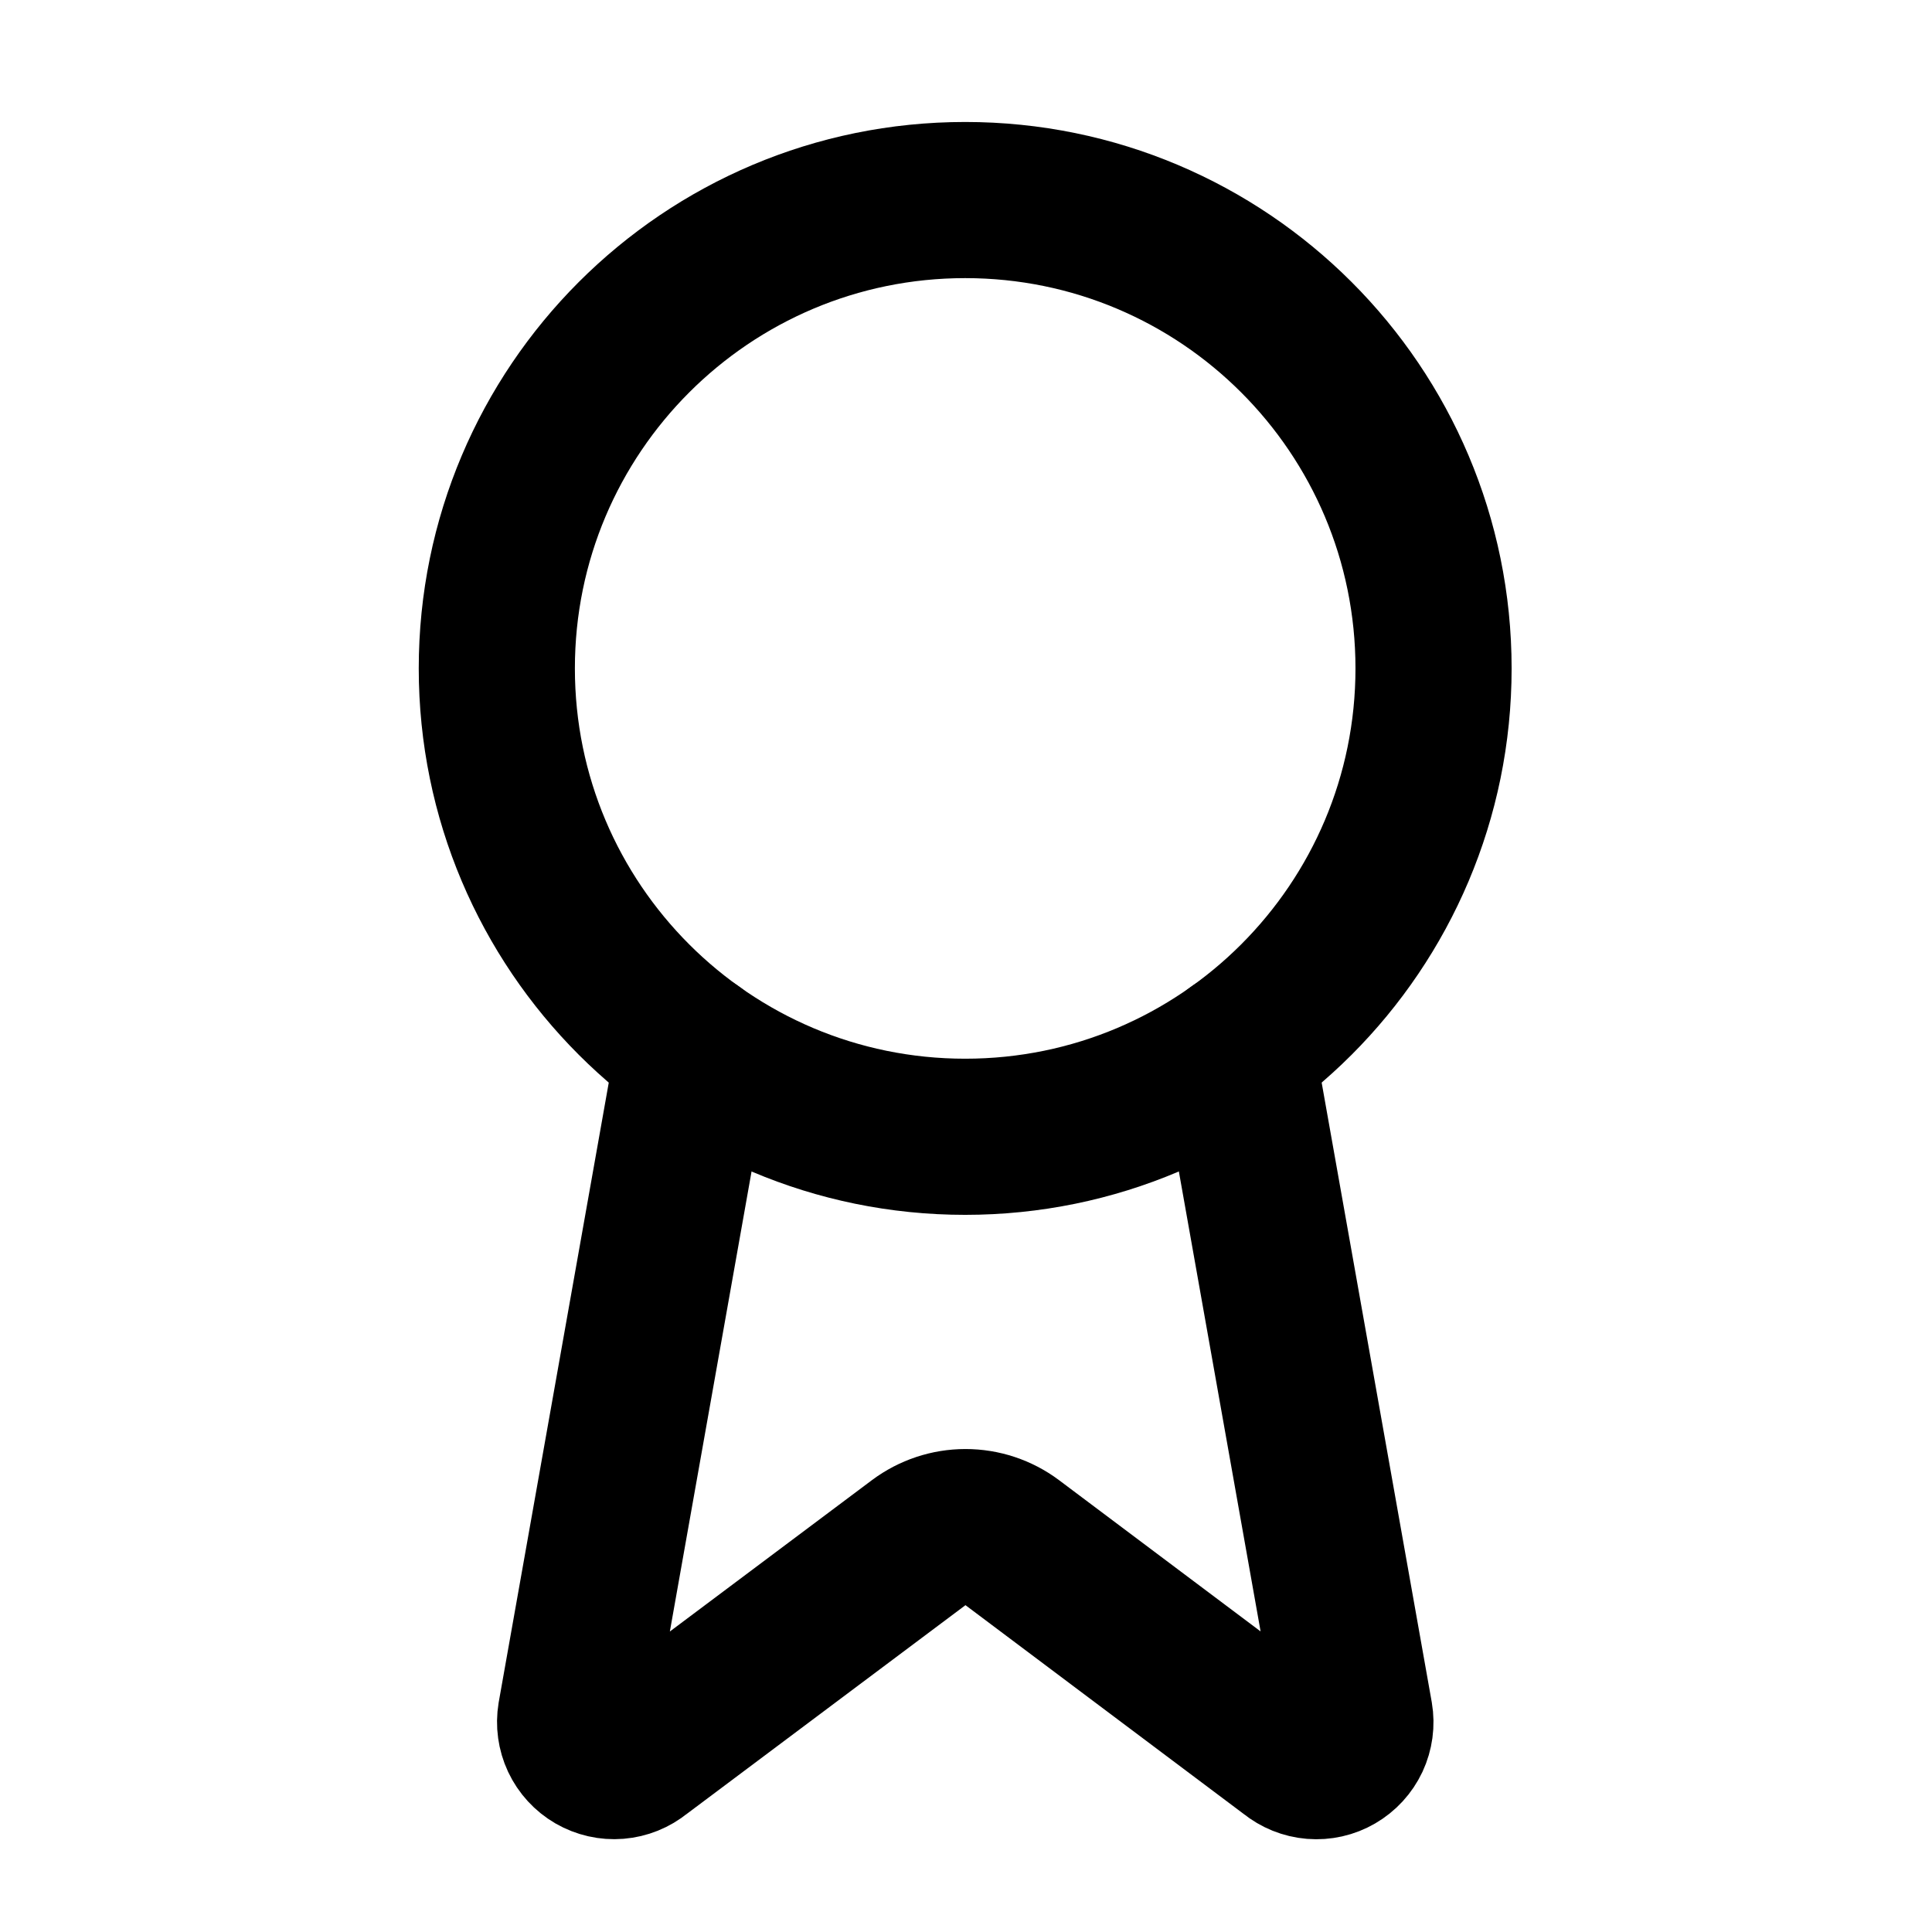
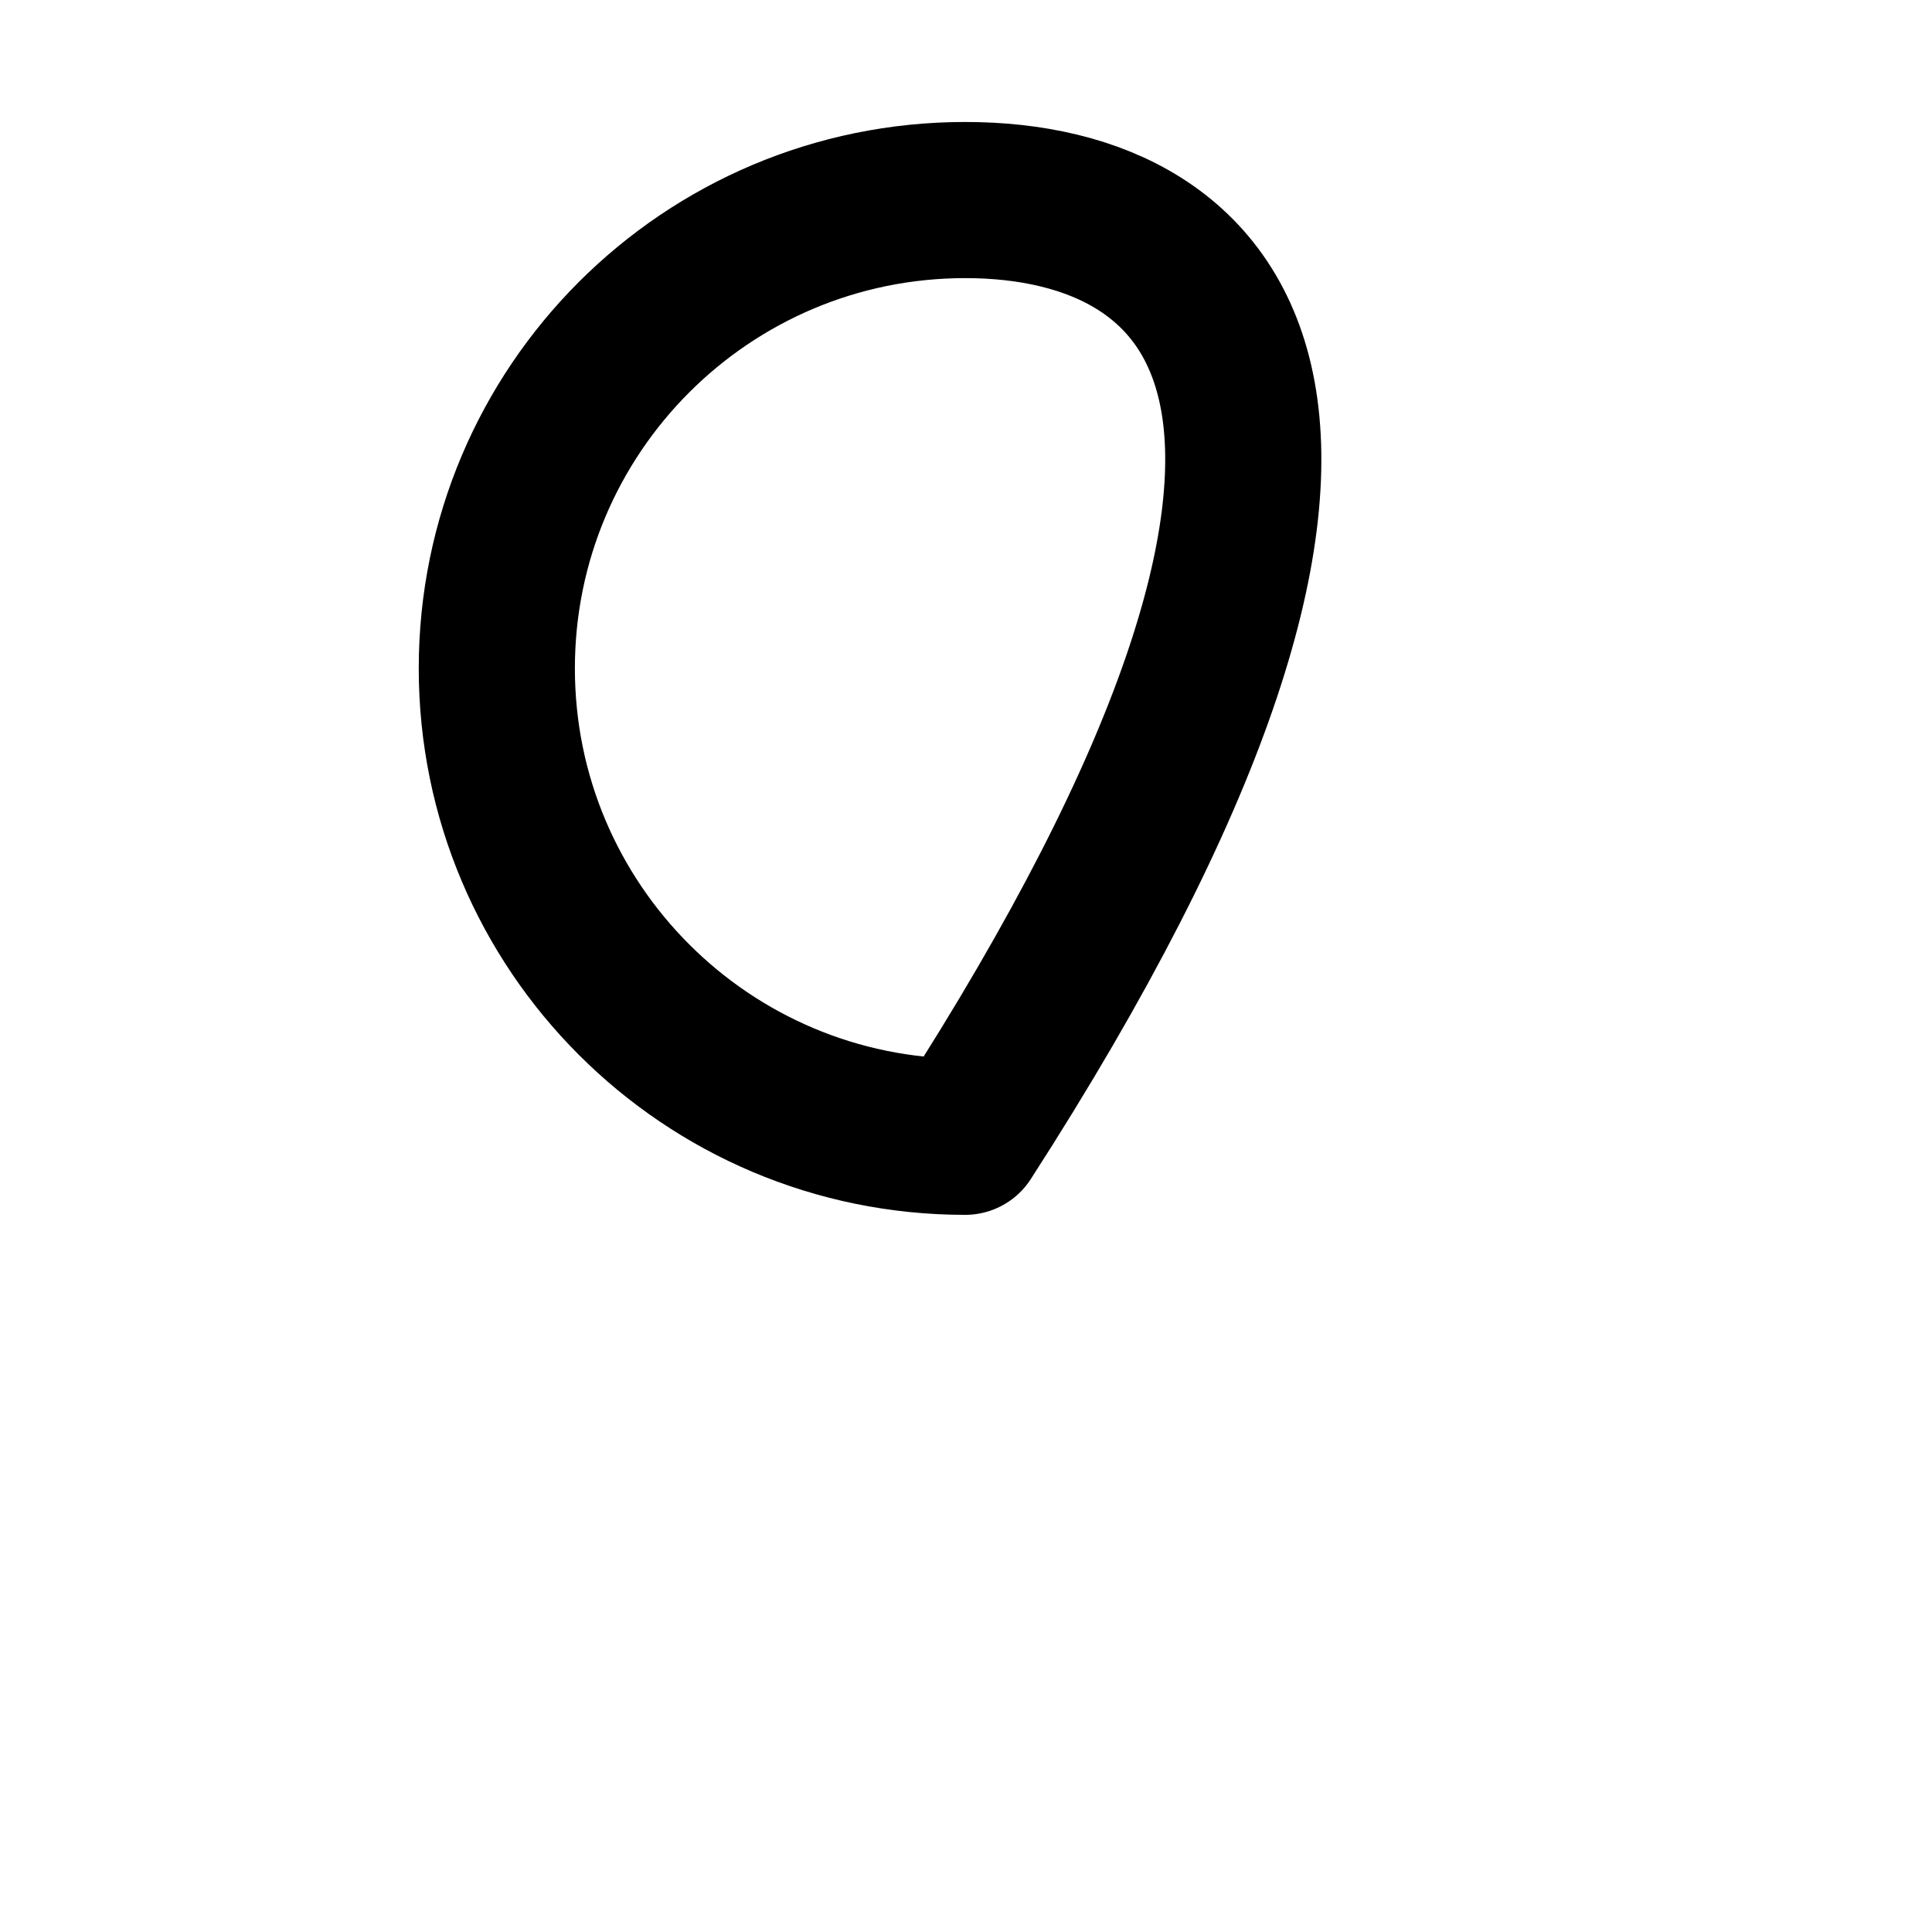
<svg xmlns="http://www.w3.org/2000/svg" width="33" height="33" viewBox="0 0 33 33" fill="none">
-   <path d="M21.122 17.937L23.142 29.305C23.165 29.439 23.146 29.576 23.089 29.699C23.031 29.822 22.937 29.924 22.82 29.992C22.702 30.061 22.567 30.091 22.432 30.08C22.296 30.069 22.168 30.017 22.062 29.931L17.289 26.349C17.059 26.177 16.779 26.084 16.491 26.084C16.203 26.084 15.924 26.177 15.693 26.349L10.912 29.93C10.807 30.016 10.678 30.068 10.543 30.079C10.408 30.09 10.273 30.059 10.155 29.991C10.038 29.923 9.944 29.821 9.886 29.698C9.829 29.576 9.81 29.438 9.832 29.305L11.851 17.937" stroke="black" stroke-width="2.667" stroke-linecap="round" stroke-linejoin="round" />
-   <path d="M16.486 19.417C20.905 19.417 24.486 15.835 24.486 11.417C24.486 6.998 20.905 3.417 16.486 3.417C12.068 3.417 8.486 6.998 8.486 11.417C8.486 15.835 12.068 19.417 16.486 19.417Z" stroke="black" stroke-width="2.667" stroke-linecap="round" stroke-linejoin="round" />
+   <path d="M16.486 19.417C24.486 6.998 20.905 3.417 16.486 3.417C12.068 3.417 8.486 6.998 8.486 11.417C8.486 15.835 12.068 19.417 16.486 19.417Z" stroke="black" stroke-width="2.667" stroke-linecap="round" stroke-linejoin="round" />
</svg>